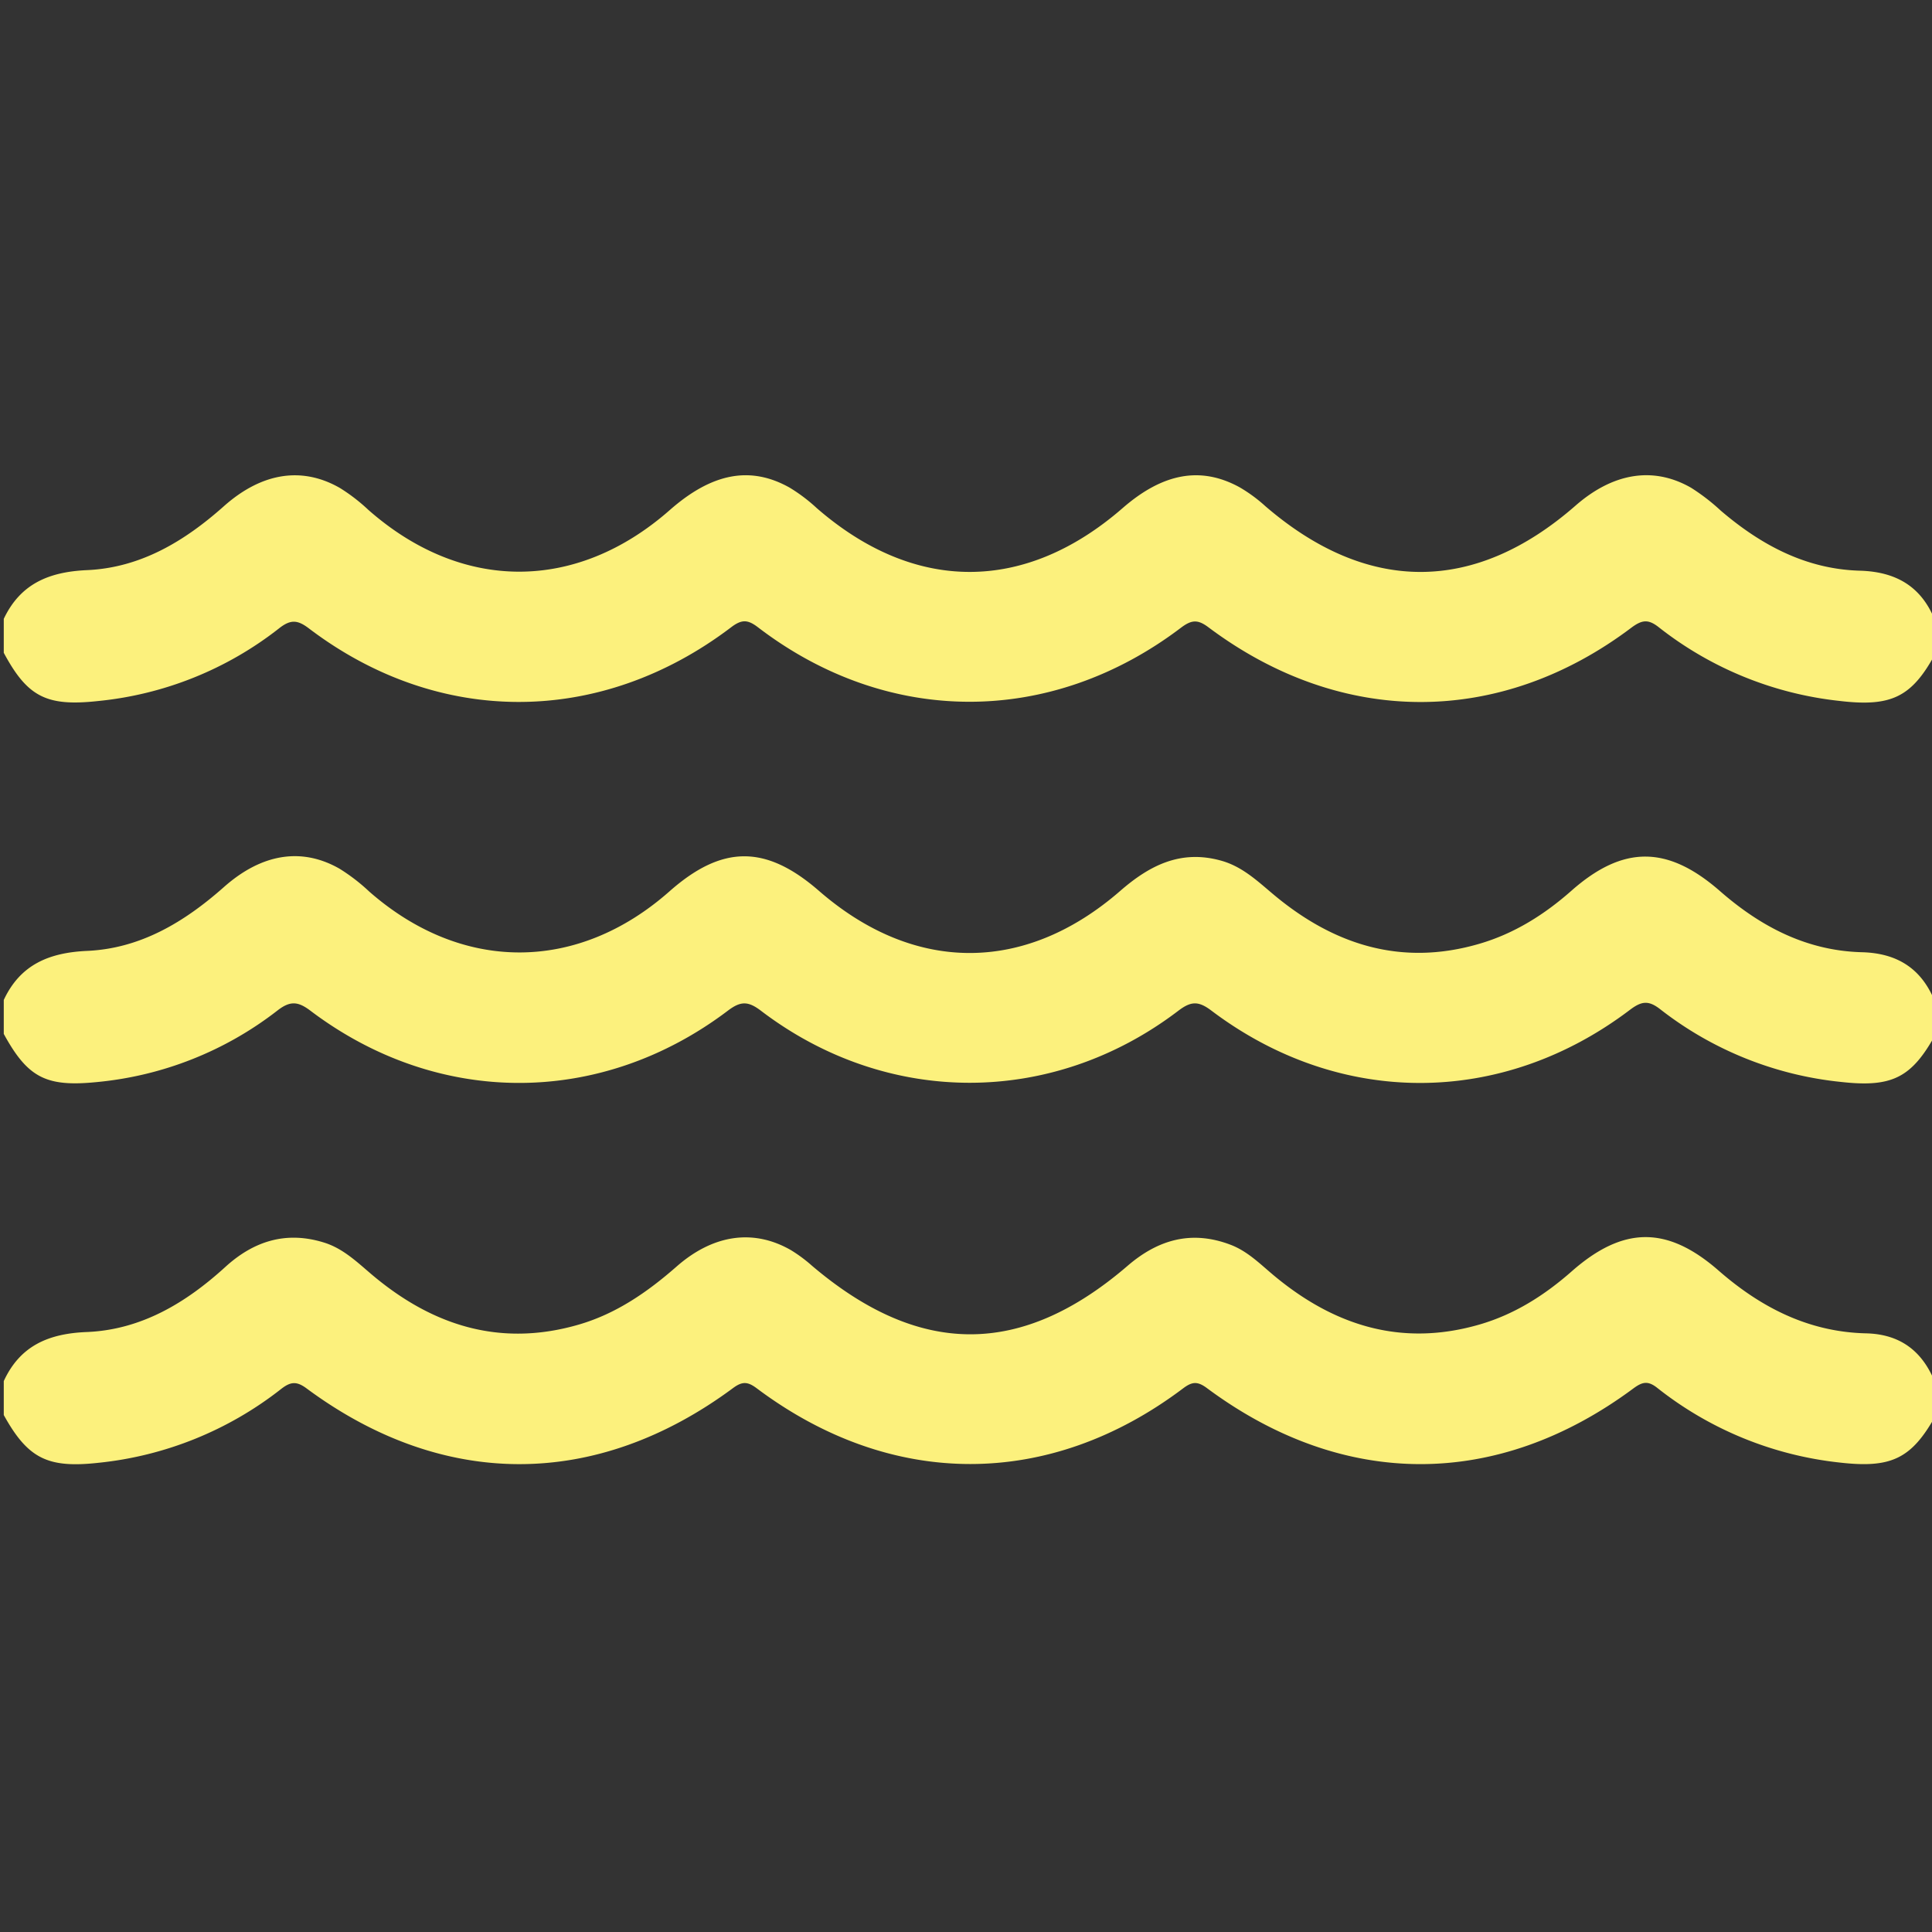
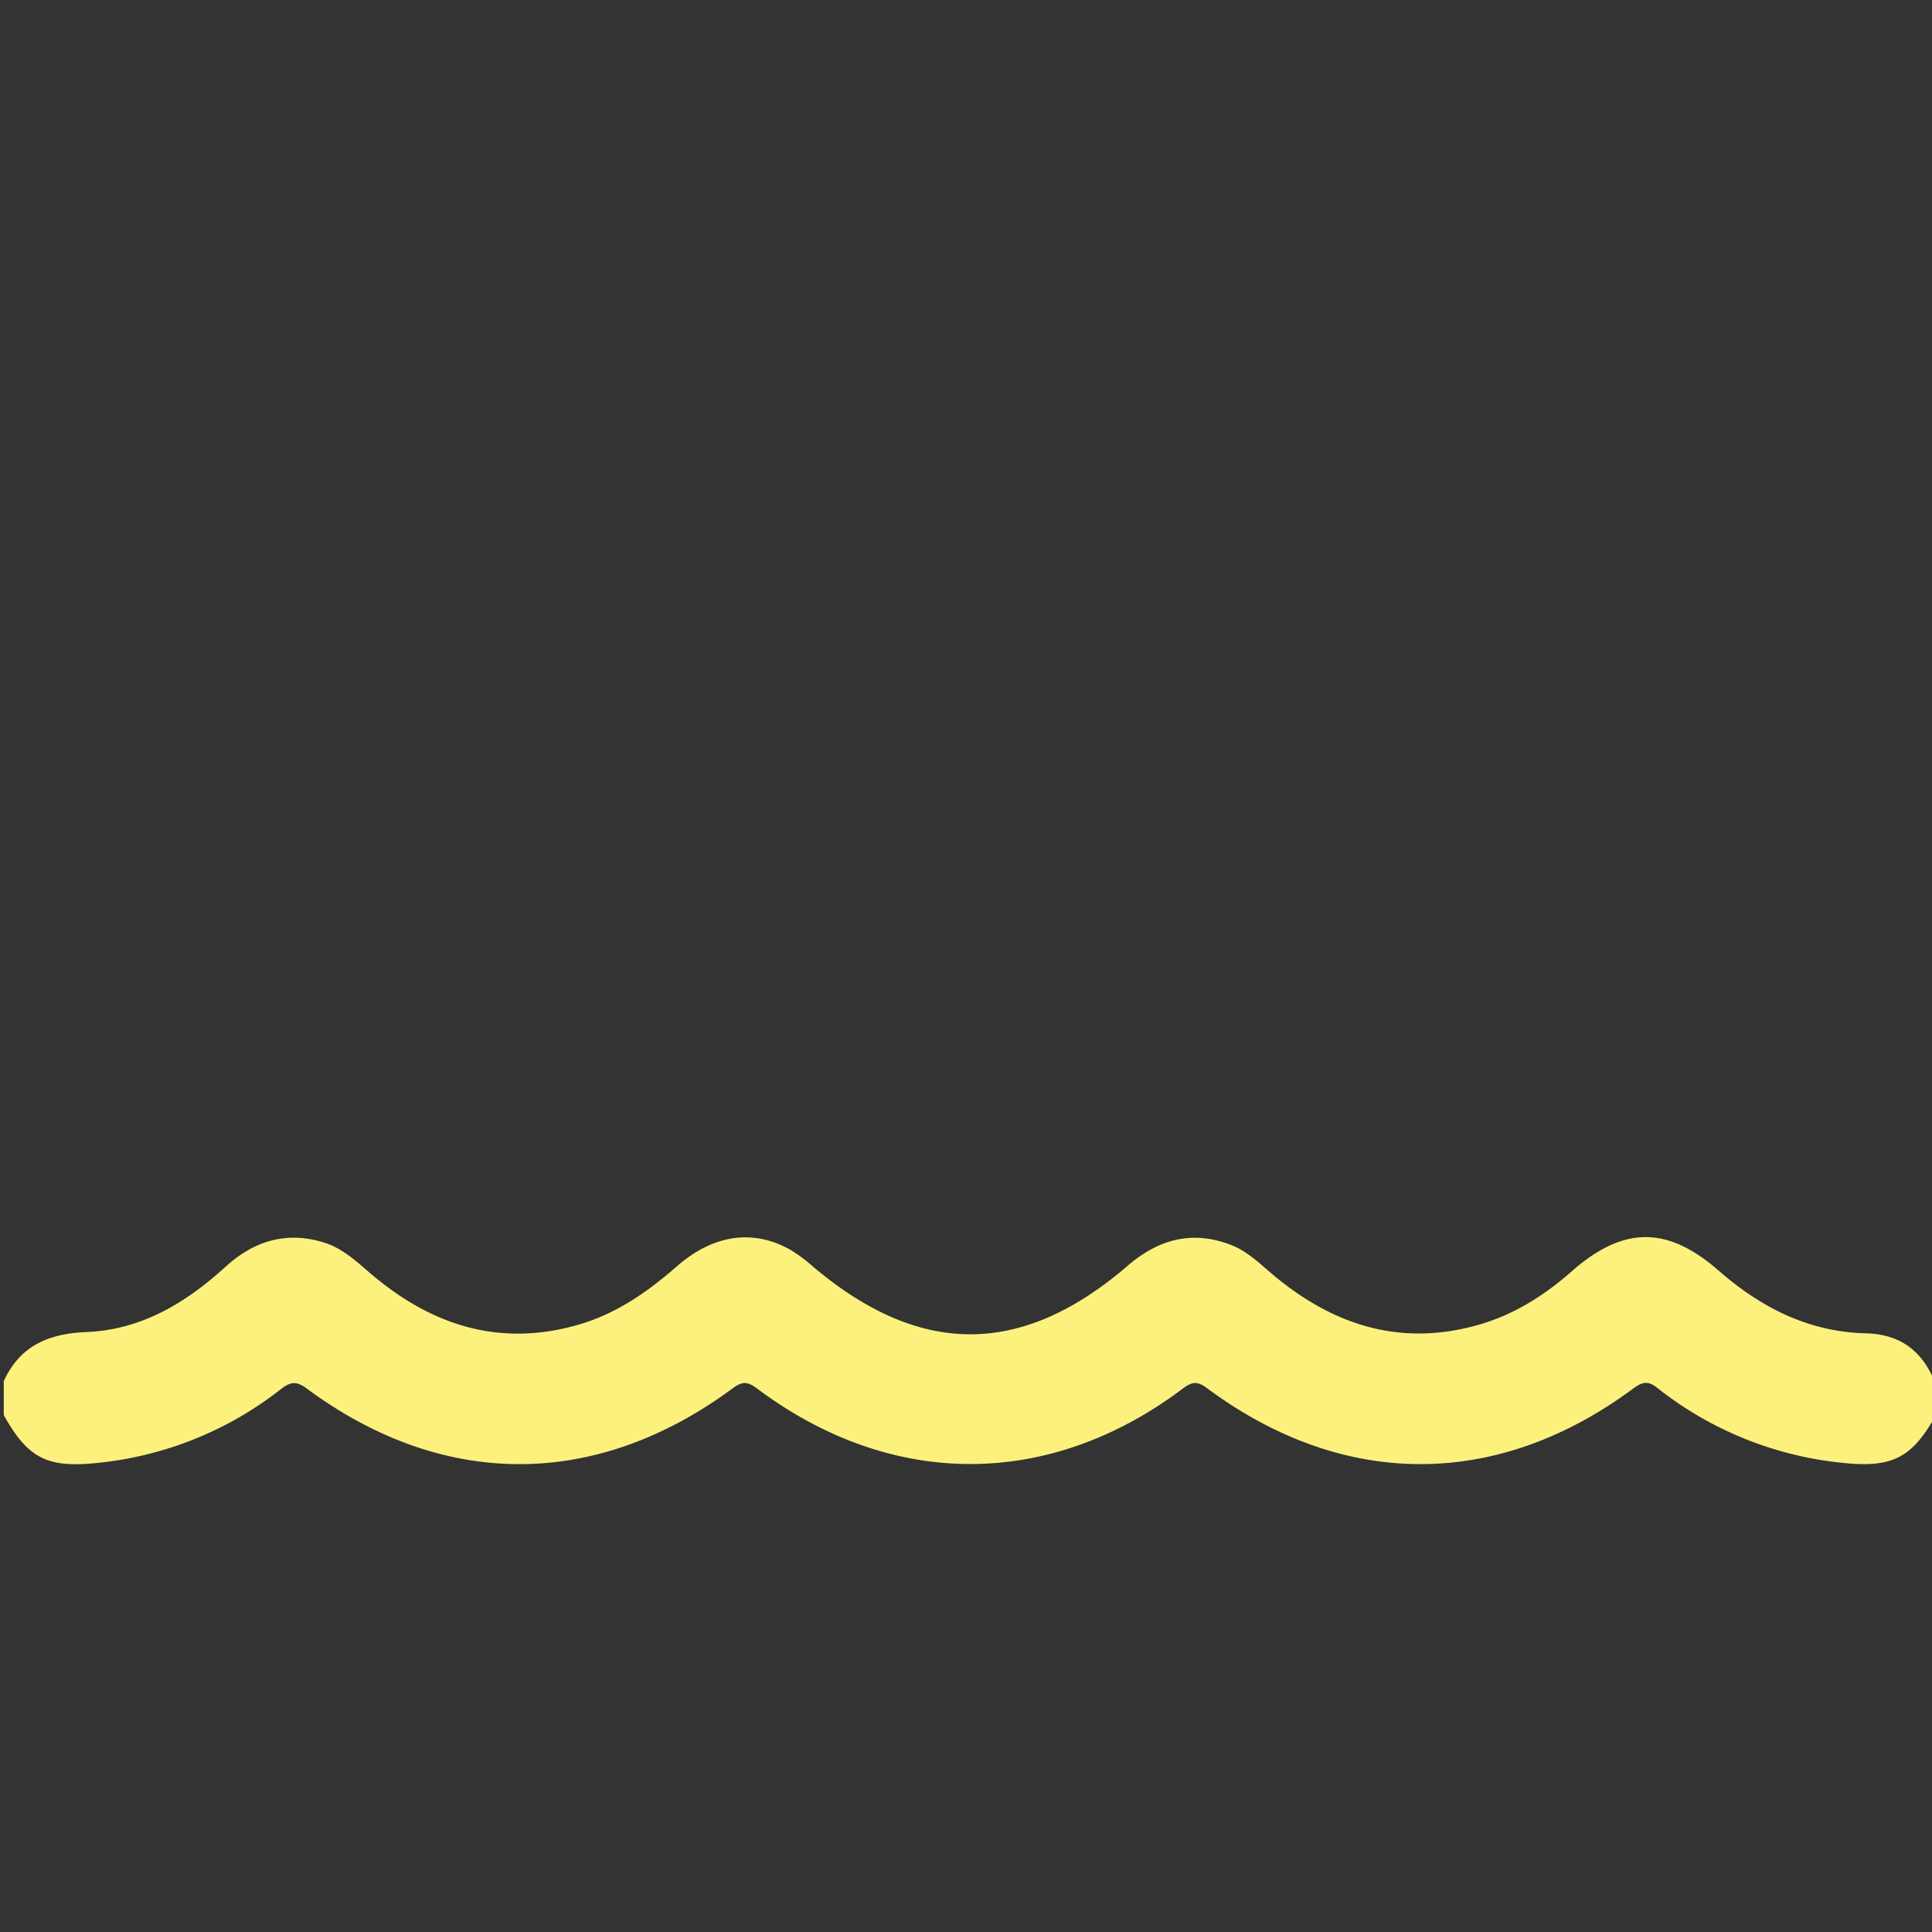
<svg xmlns="http://www.w3.org/2000/svg" id="Layer_1" data-name="Layer 1" viewBox="0 0 512 512">
  <rect x="0" y="0" width="512" height="512" fill="#333333" stroke="none" />
  <defs>
    <style>.cls-1{fill:#fcf17d;}</style>
  </defs>
  <title>sea icon</title>
  <path class="cls-1" d="M1,366c4.33-9.39,11.9-12.6,22-13,14.42-.59,26.26-7.72,36.71-17.24,7.6-6.93,16.21-9.59,26.22-6.45,4.89,1.53,8.54,5,12.35,8.25,16.1,13.7,34.19,19.55,55.1,13.47,9.93-2.89,18.21-8.62,25.93-15.39,9.76-8.56,20.44-10,30.28-4.35a38.81,38.81,0,0,1,5.6,4.15c28.46,24.18,55.46,24.25,83.65,0,8.14-7,17-9.46,27.23-5.58,4.47,1.69,7.76,5,11.33,8,16.05,13.45,34,19.16,54.72,13.14,9.26-2.69,17.22-7.76,24.41-14.09,13.64-12,25.28-12.1,38.92-.19,11.23,9.8,23.87,16.27,39.08,16.63,9.42.22,15.3,5.08,18.51,13.64v8c-6.46,11.69-11.9,14.17-25.6,12.59a94.1,94.1,0,0,1-48.23-19.76c-2.51-2-4-1.6-6.35.13-36.07,26.76-76.86,26.75-113-.08-2.5-1.86-3.92-1.74-6.31.05-35.47,26.75-77.31,26.75-113,0-2.38-1.78-3.81-1.91-6.31-.05-36.26,26.83-76.83,26.86-113,.07-2.69-2-4.28-1.76-6.76.17a93.8,93.8,0,0,1-48.32,19.54C12.69,389.14,7.41,386.59,1,375Z" />
-   <path class="cls-1" d="M513,173c-6.3,11.75-11.73,14.39-25.53,12.75a93.67,93.67,0,0,1-47.86-19.51c-2.76-2.18-4.4-2-7.14,0-34.92,26.4-77,26.4-112.22,0-2.8-2.1-4.41-2-7.13,0-34.59,26.32-77.86,26.31-112.25,0-2.73-2.09-4.32-2.13-7.12,0-34.59,26.25-77.47,26.39-111.83.34-3-2.29-4.83-2.52-7.94-.08A92.35,92.35,0,0,1,26,185.78C12.32,187.28,7.26,184.67,1,173v-9c4.42-9.32,12-12.46,22.06-12.91,14.22-.63,25.89-7.68,36.34-17,10-8.85,20.64-10.53,30.68-4.77a47.69,47.69,0,0,1,7.5,5.77c24.77,21.84,55.11,21.89,79.91.09,11.18-9.83,21.36-11.81,31.79-5.94a44.28,44.28,0,0,1,7.15,5.4c25.92,22.55,55.14,22.58,81.09,0,10.68-9.29,20.72-11.14,31-5.5a40.33,40.33,0,0,1,6.81,5c27,23.26,55.42,23.25,82.15-.1,10-8.76,20.67-10.52,30.69-4.77a54,54,0,0,1,7.88,6.08c10.66,9.1,22.57,15.49,36.84,15.89,9.89.28,16.6,4.43,20.1,13.69Z" />
-   <path class="cls-1" d="M513,274c-6.36,11.63-11.59,14.23-25.07,12.73A93.2,93.2,0,0,1,440,267.48c-3.11-2.43-4.94-2.19-8,.1-34,25.8-77,25.9-111,.22-3.39-2.56-5.37-2.5-8.73.06-33.41,25.45-77.2,25.45-110.61,0-3.36-2.55-5.33-2.62-8.73-.05-33.75,25.55-76.87,25.56-110.61.08-3.25-2.46-5.33-2.78-8.76-.12a92,92,0,0,1-48,19C12.17,288.1,7.33,285.56,1,274v-9c4.37-9.37,12-12.53,22-13,14.23-.61,25.88-7.66,36.34-16.92,10-8.86,20.58-10.6,30.63-4.87a49.78,49.78,0,0,1,7.88,6.06c24.52,21.51,55.1,21.52,79.51,0,14-12.4,25.57-12.45,39.69-.17,25.17,21.87,54.53,22,79.82,0,7.88-6.86,16.14-11,26.8-8,5.5,1.54,9.49,5.31,13.69,8.84,16,13.45,34,19.23,54.69,13.17,9.25-2.7,17.23-7.73,24.41-14.07,13.73-12.11,25.47-12,39.31.07,10.8,9.45,23,15.86,37.68,16.24,9.74.26,16.15,4.67,19.55,13.69Z" />
</svg>